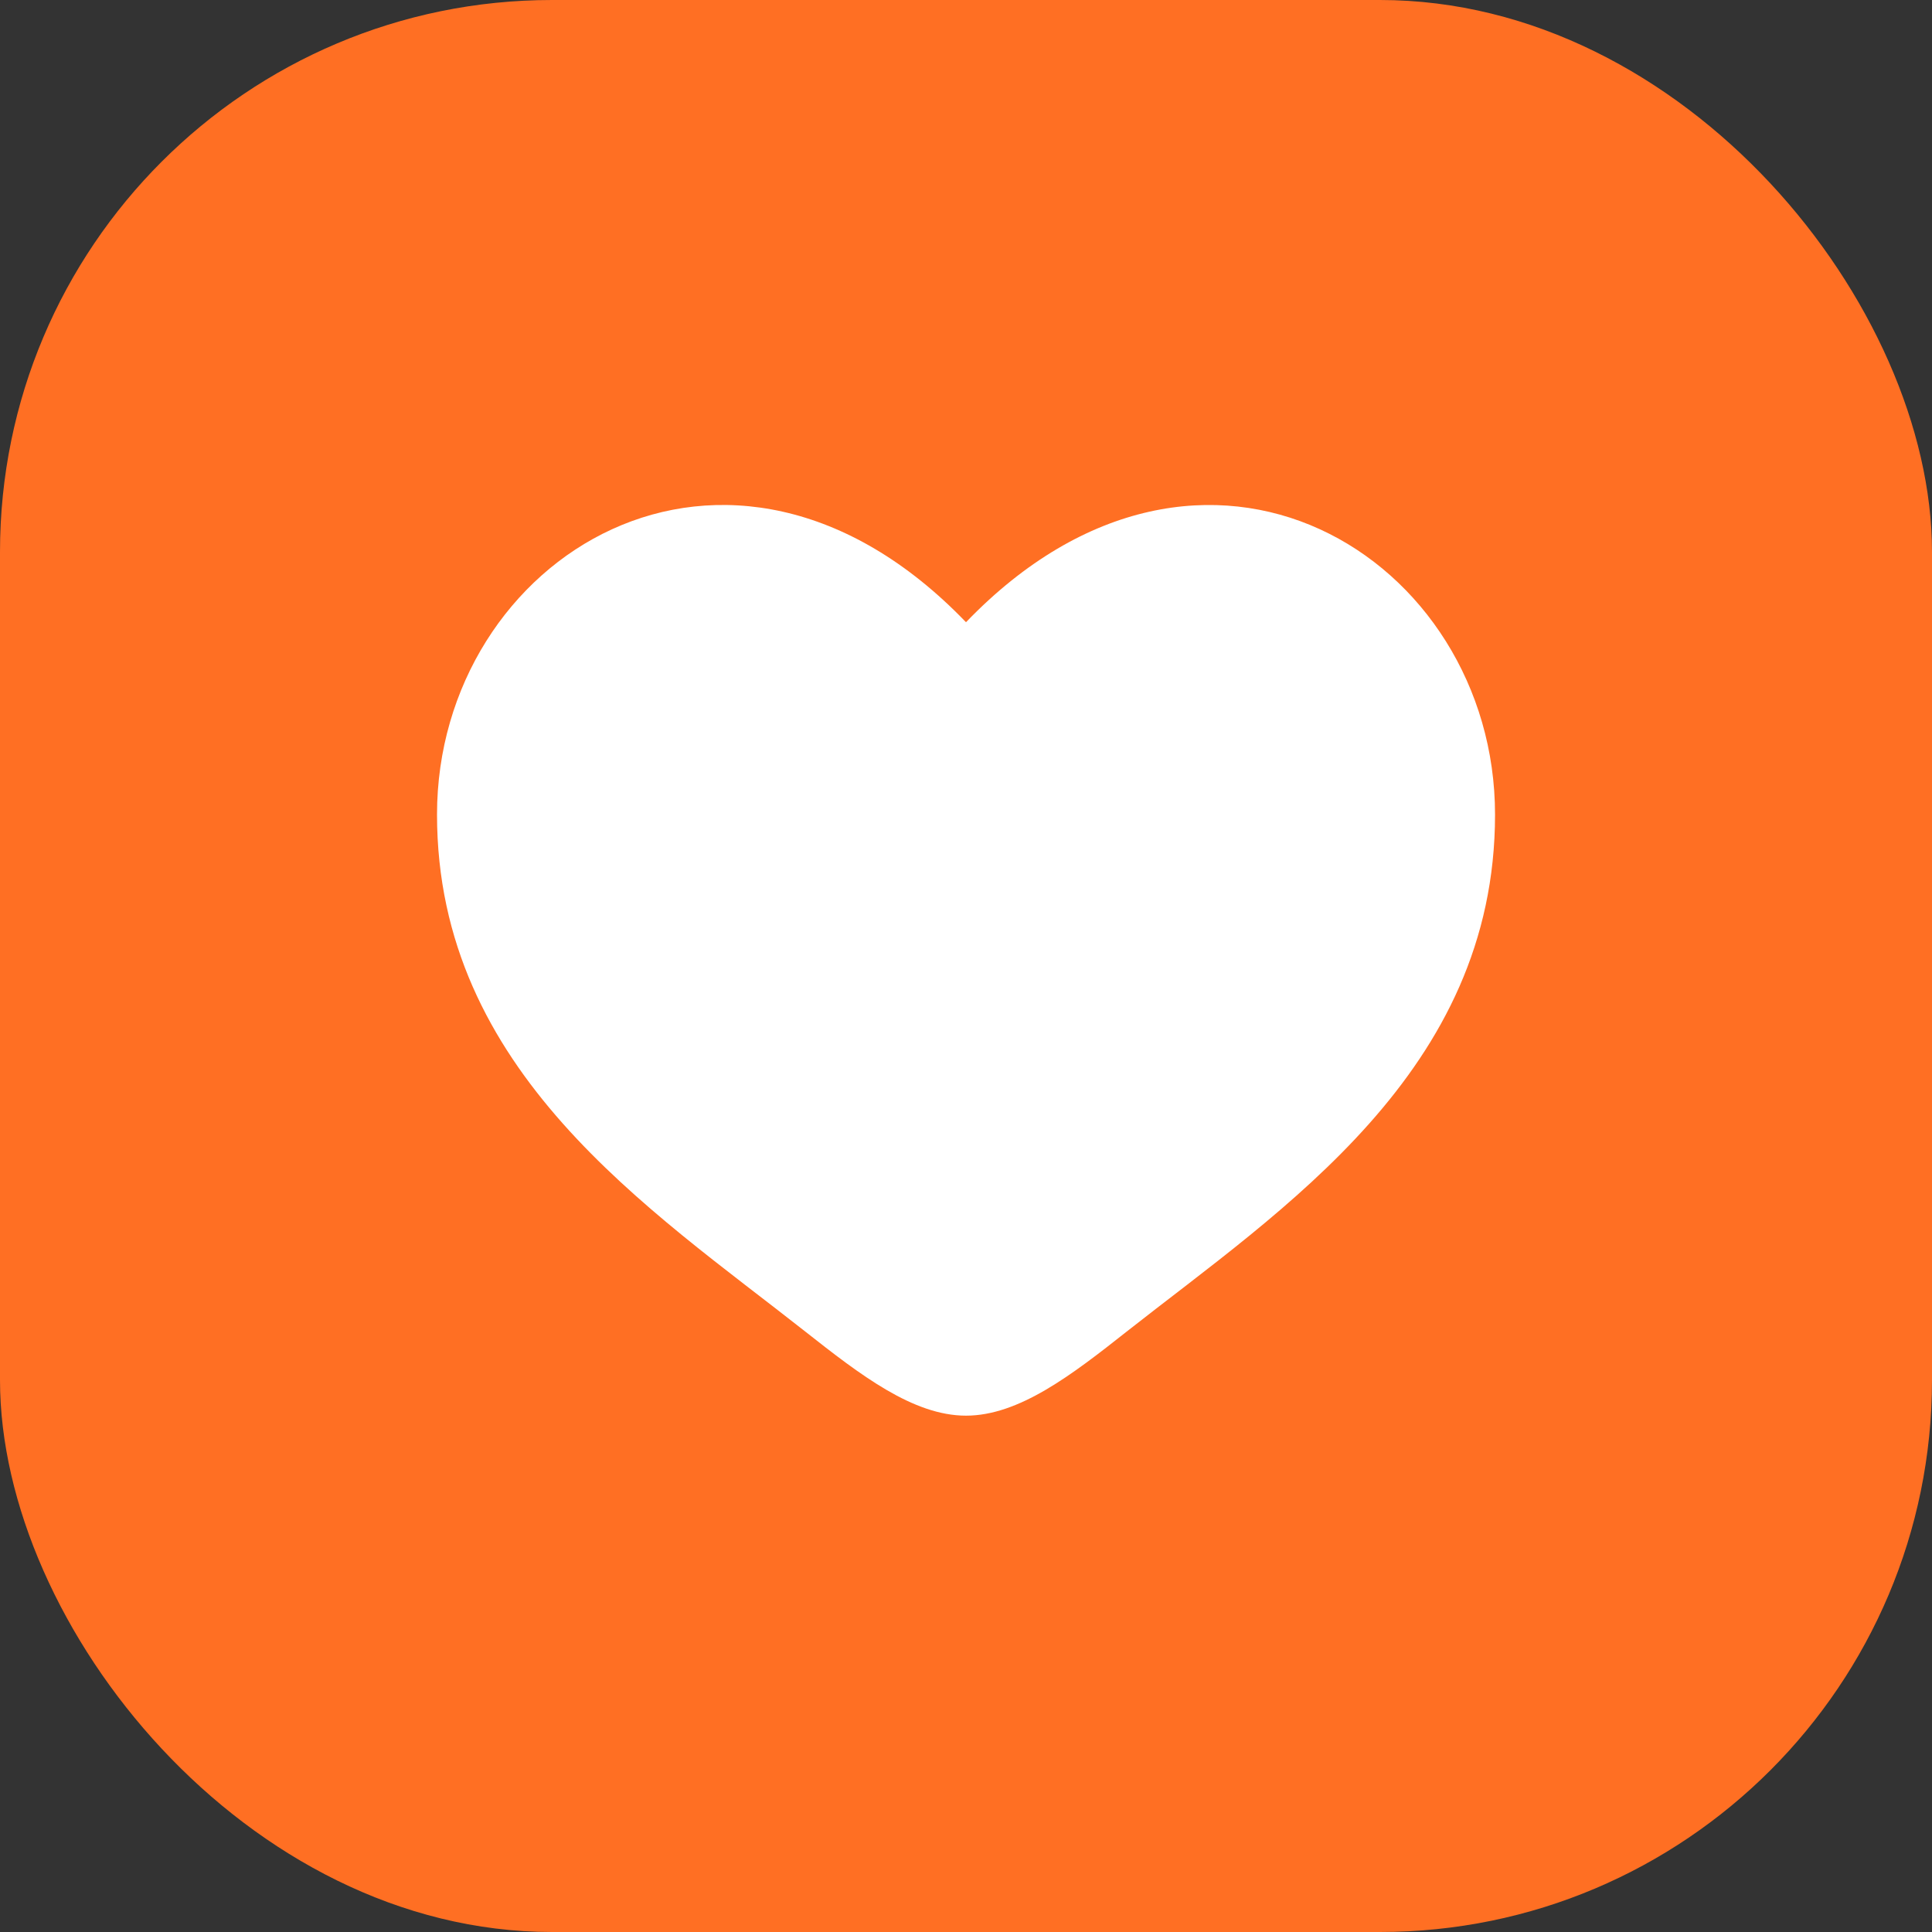
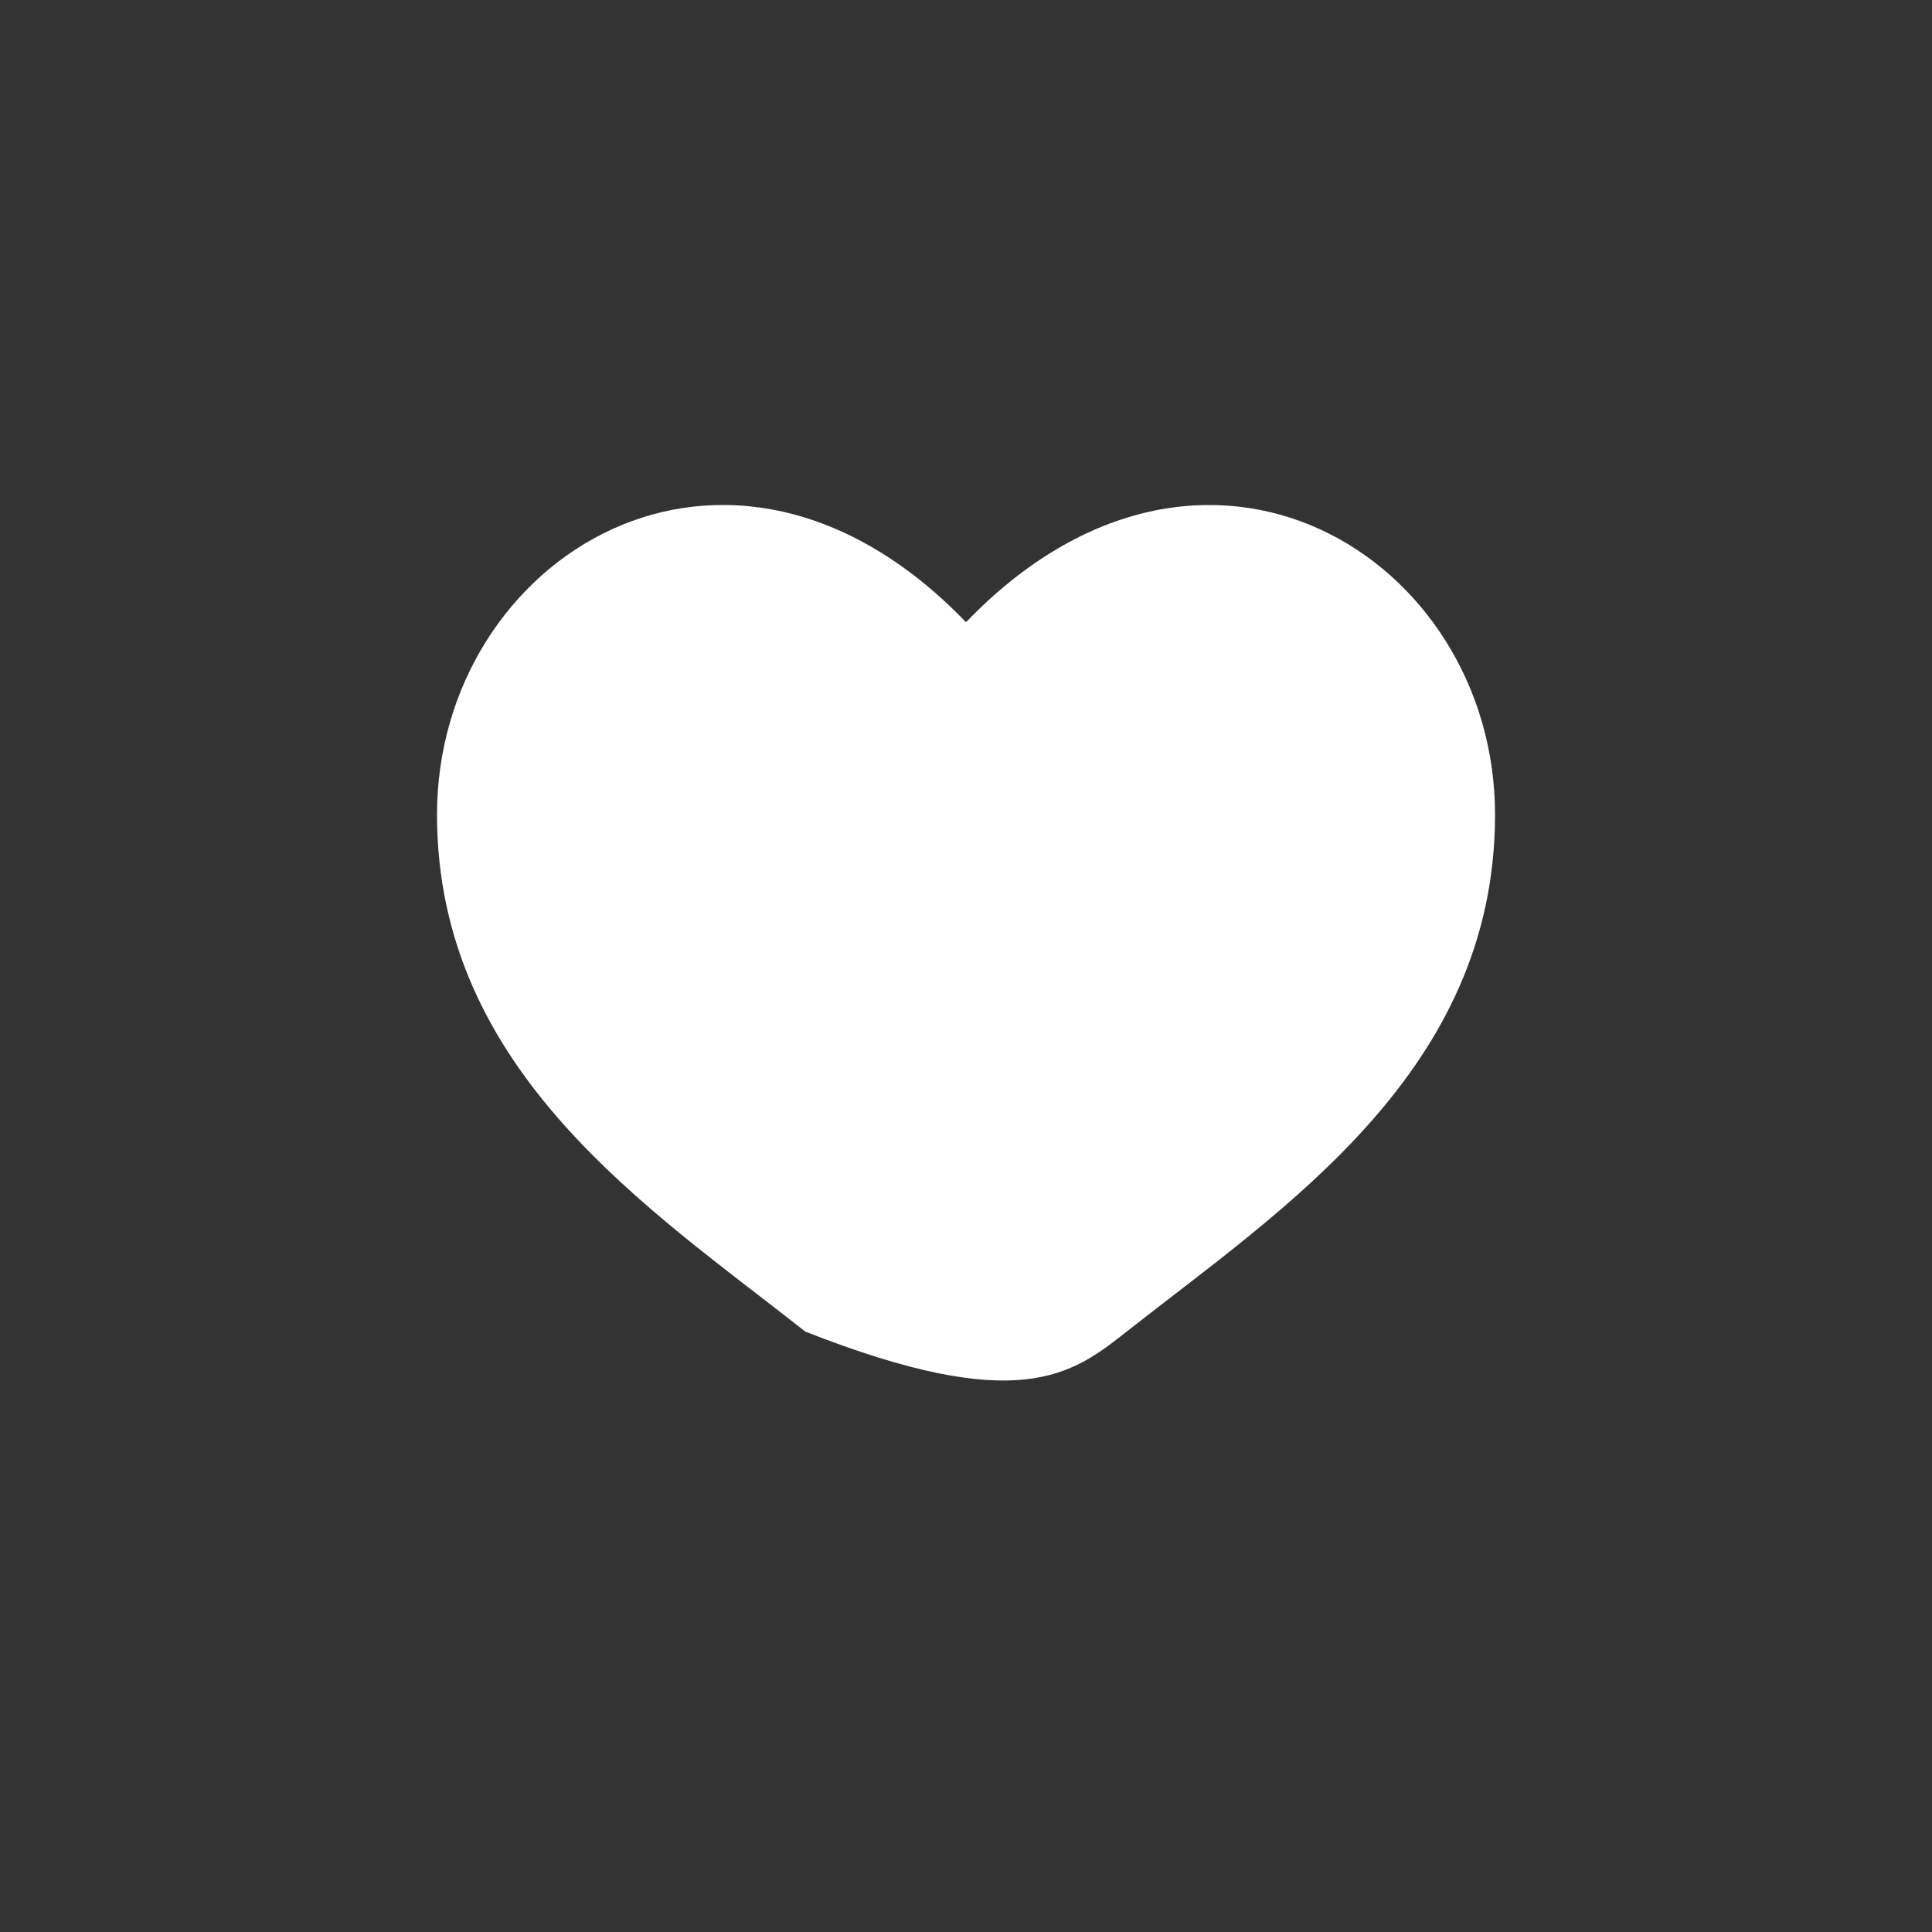
<svg xmlns="http://www.w3.org/2000/svg" width="35" height="35" viewBox="0 0 35 35" fill="none">
  <rect x="0" y="0" width="35" height="35" fill="#333333" stroke="none" />
-   <rect width="35" height="35" rx="10" fill="#FF6F23" />
-   <path d="M7.917 14.756C7.917 19.417 11.77 21.9 14.589 24.123C15.584 24.907 16.542 25.646 17.5 25.646C18.459 25.646 19.417 24.908 20.412 24.122C23.232 21.901 27.084 19.417 27.084 14.757C27.084 10.098 21.813 6.791 17.5 11.272C13.188 6.791 7.917 10.096 7.917 14.756Z" fill="white" />
+   <path d="M7.917 14.756C7.917 19.417 11.77 21.9 14.589 24.123C18.459 25.646 19.417 24.908 20.412 24.122C23.232 21.901 27.084 19.417 27.084 14.757C27.084 10.098 21.813 6.791 17.5 11.272C13.188 6.791 7.917 10.096 7.917 14.756Z" fill="white" />
</svg>